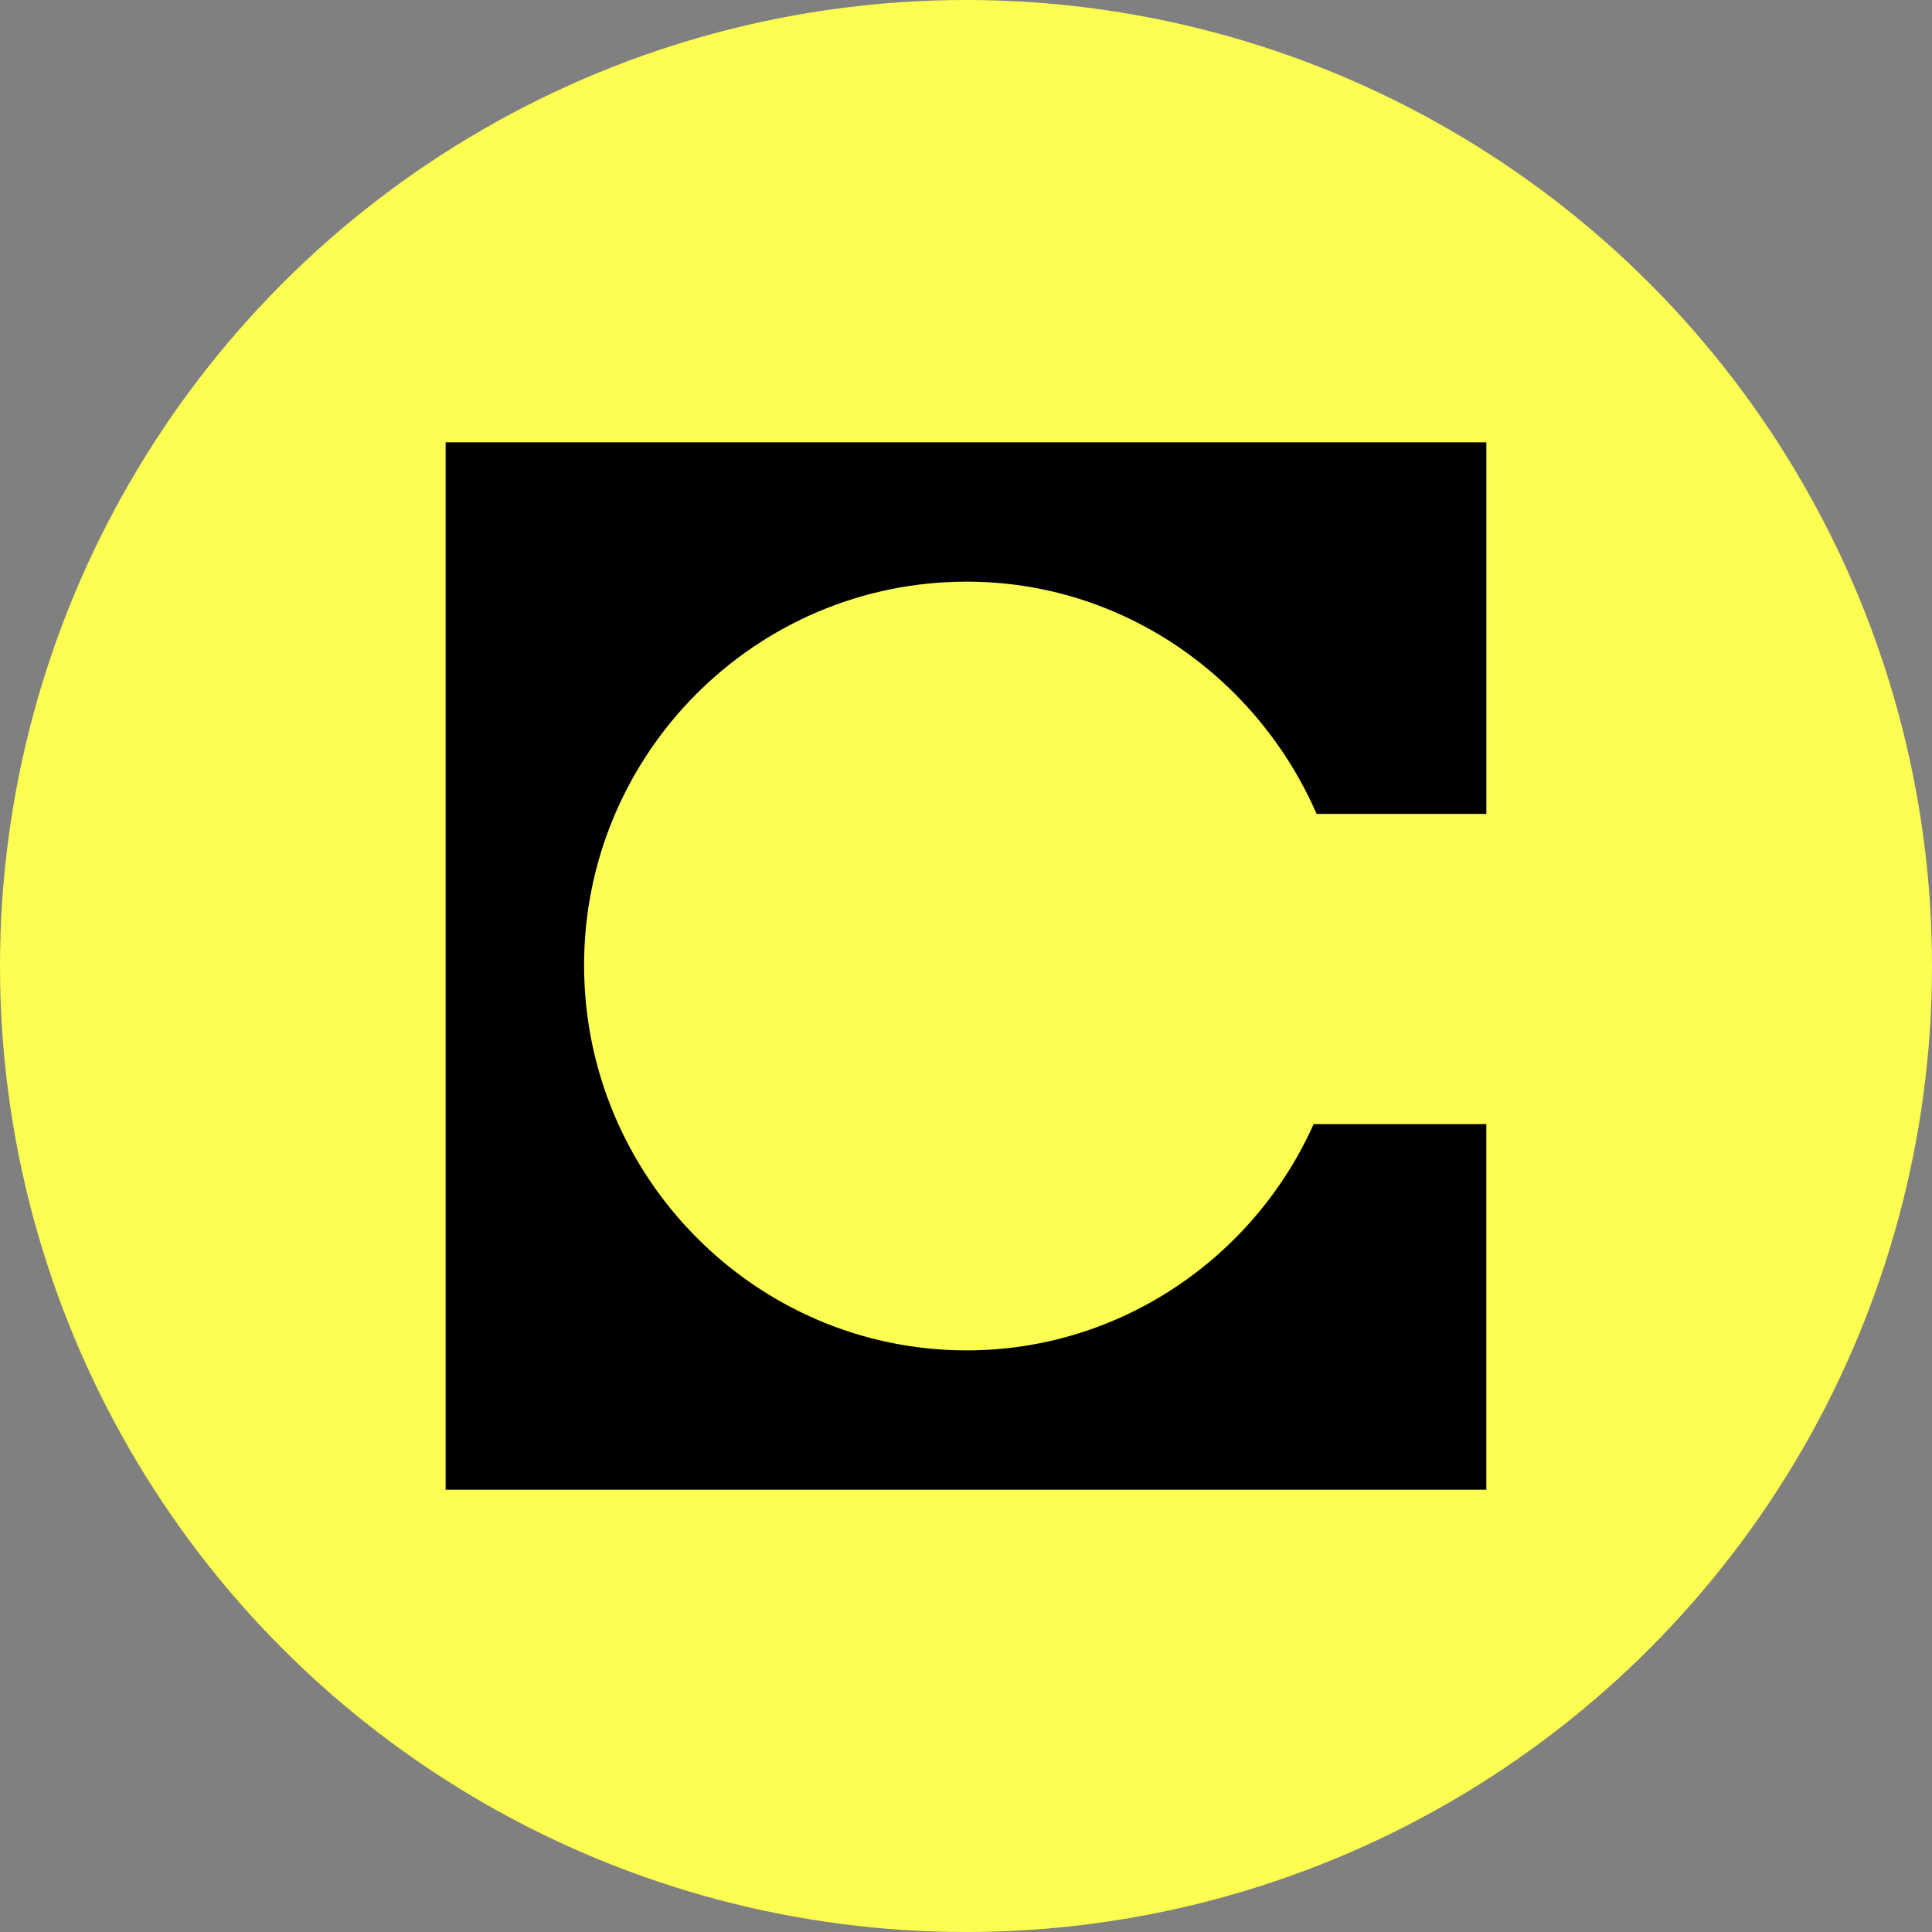
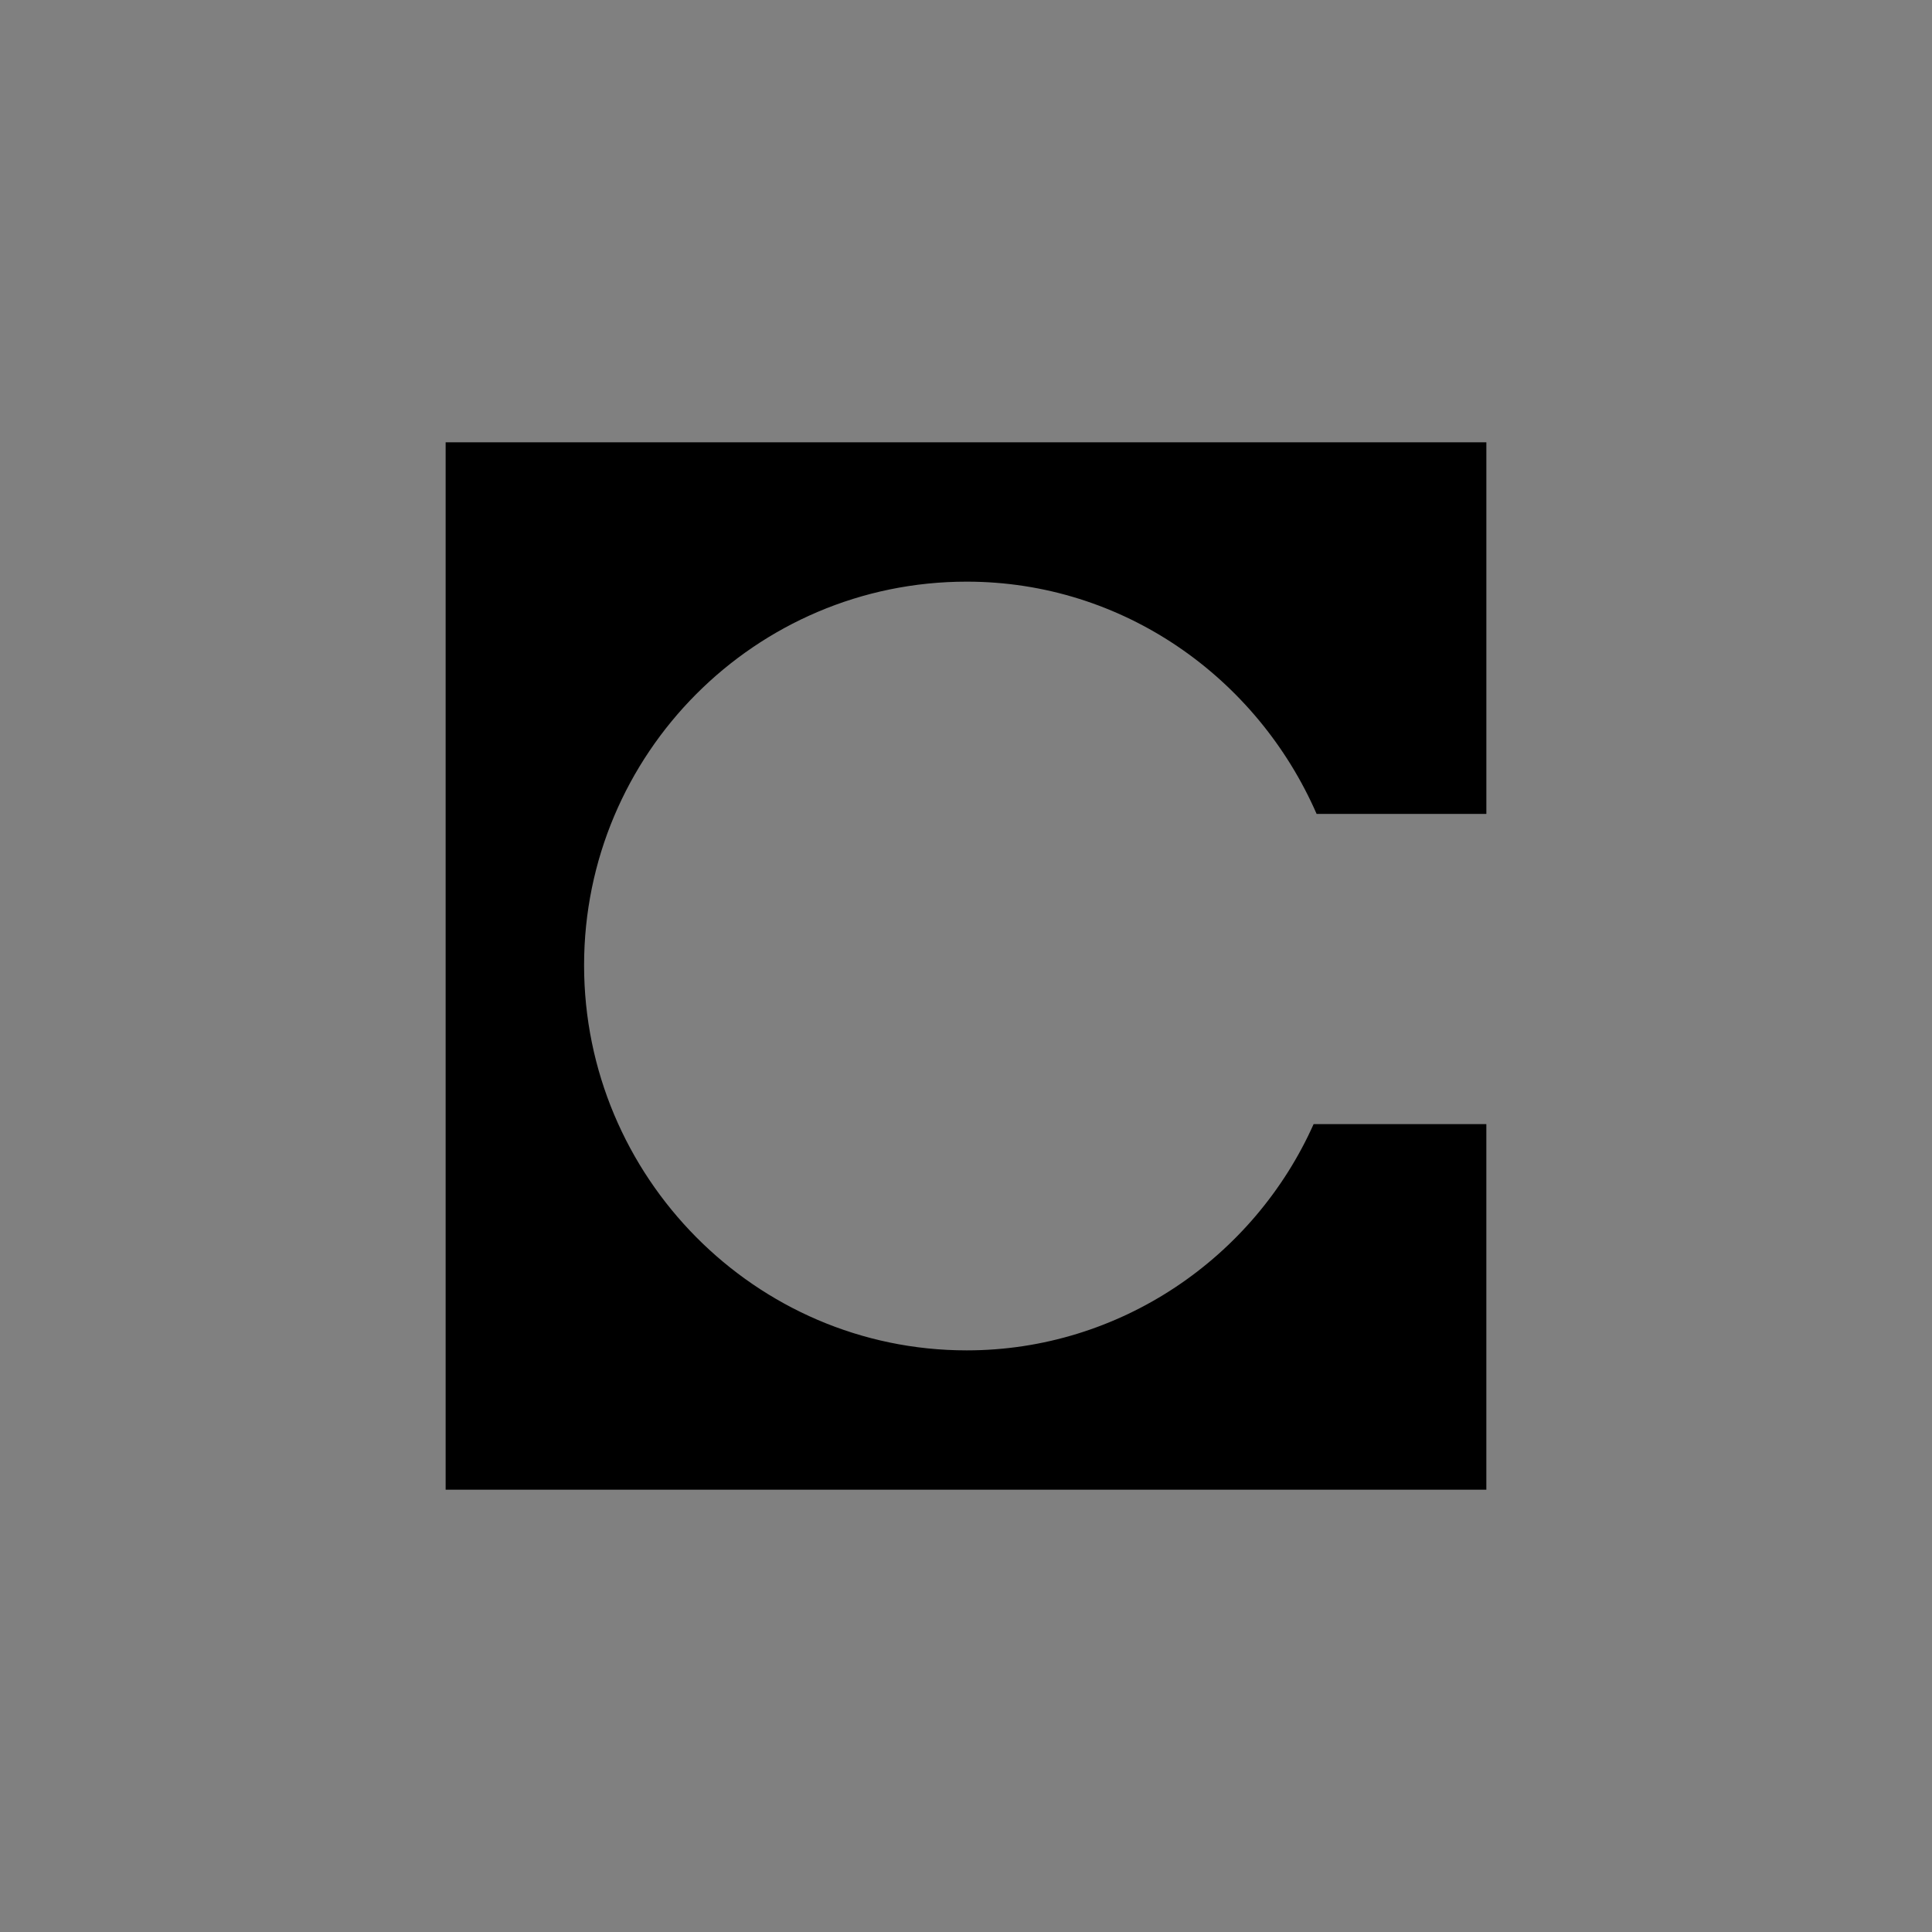
<svg xmlns="http://www.w3.org/2000/svg" id="uuid-5b08ab42-9682-4f73-b07b-45637053cbbd" viewBox="0 0 100 100">
  <rect x="0" y="0" width="100" height="100" fill="#808080" stroke="none" />
-   <circle cx="50" cy="50" r="50" style="fill:#fcff52; stroke-width:0px;" />
  <path d="M76.934,22.893H23.066v54.214h53.867v-18.924h-8.94c-3.082,6.904-10.018,11.712-17.956,11.712-10.943,0-19.805-8.996-19.805-19.933,0-10.937,8.862-19.856,19.805-19.856,8.092,0,15.028,4.964,18.111,12.022h8.786v-19.235Z" style="fill:#000; fill-rule:evenodd; stroke-width:0px;" />
</svg>